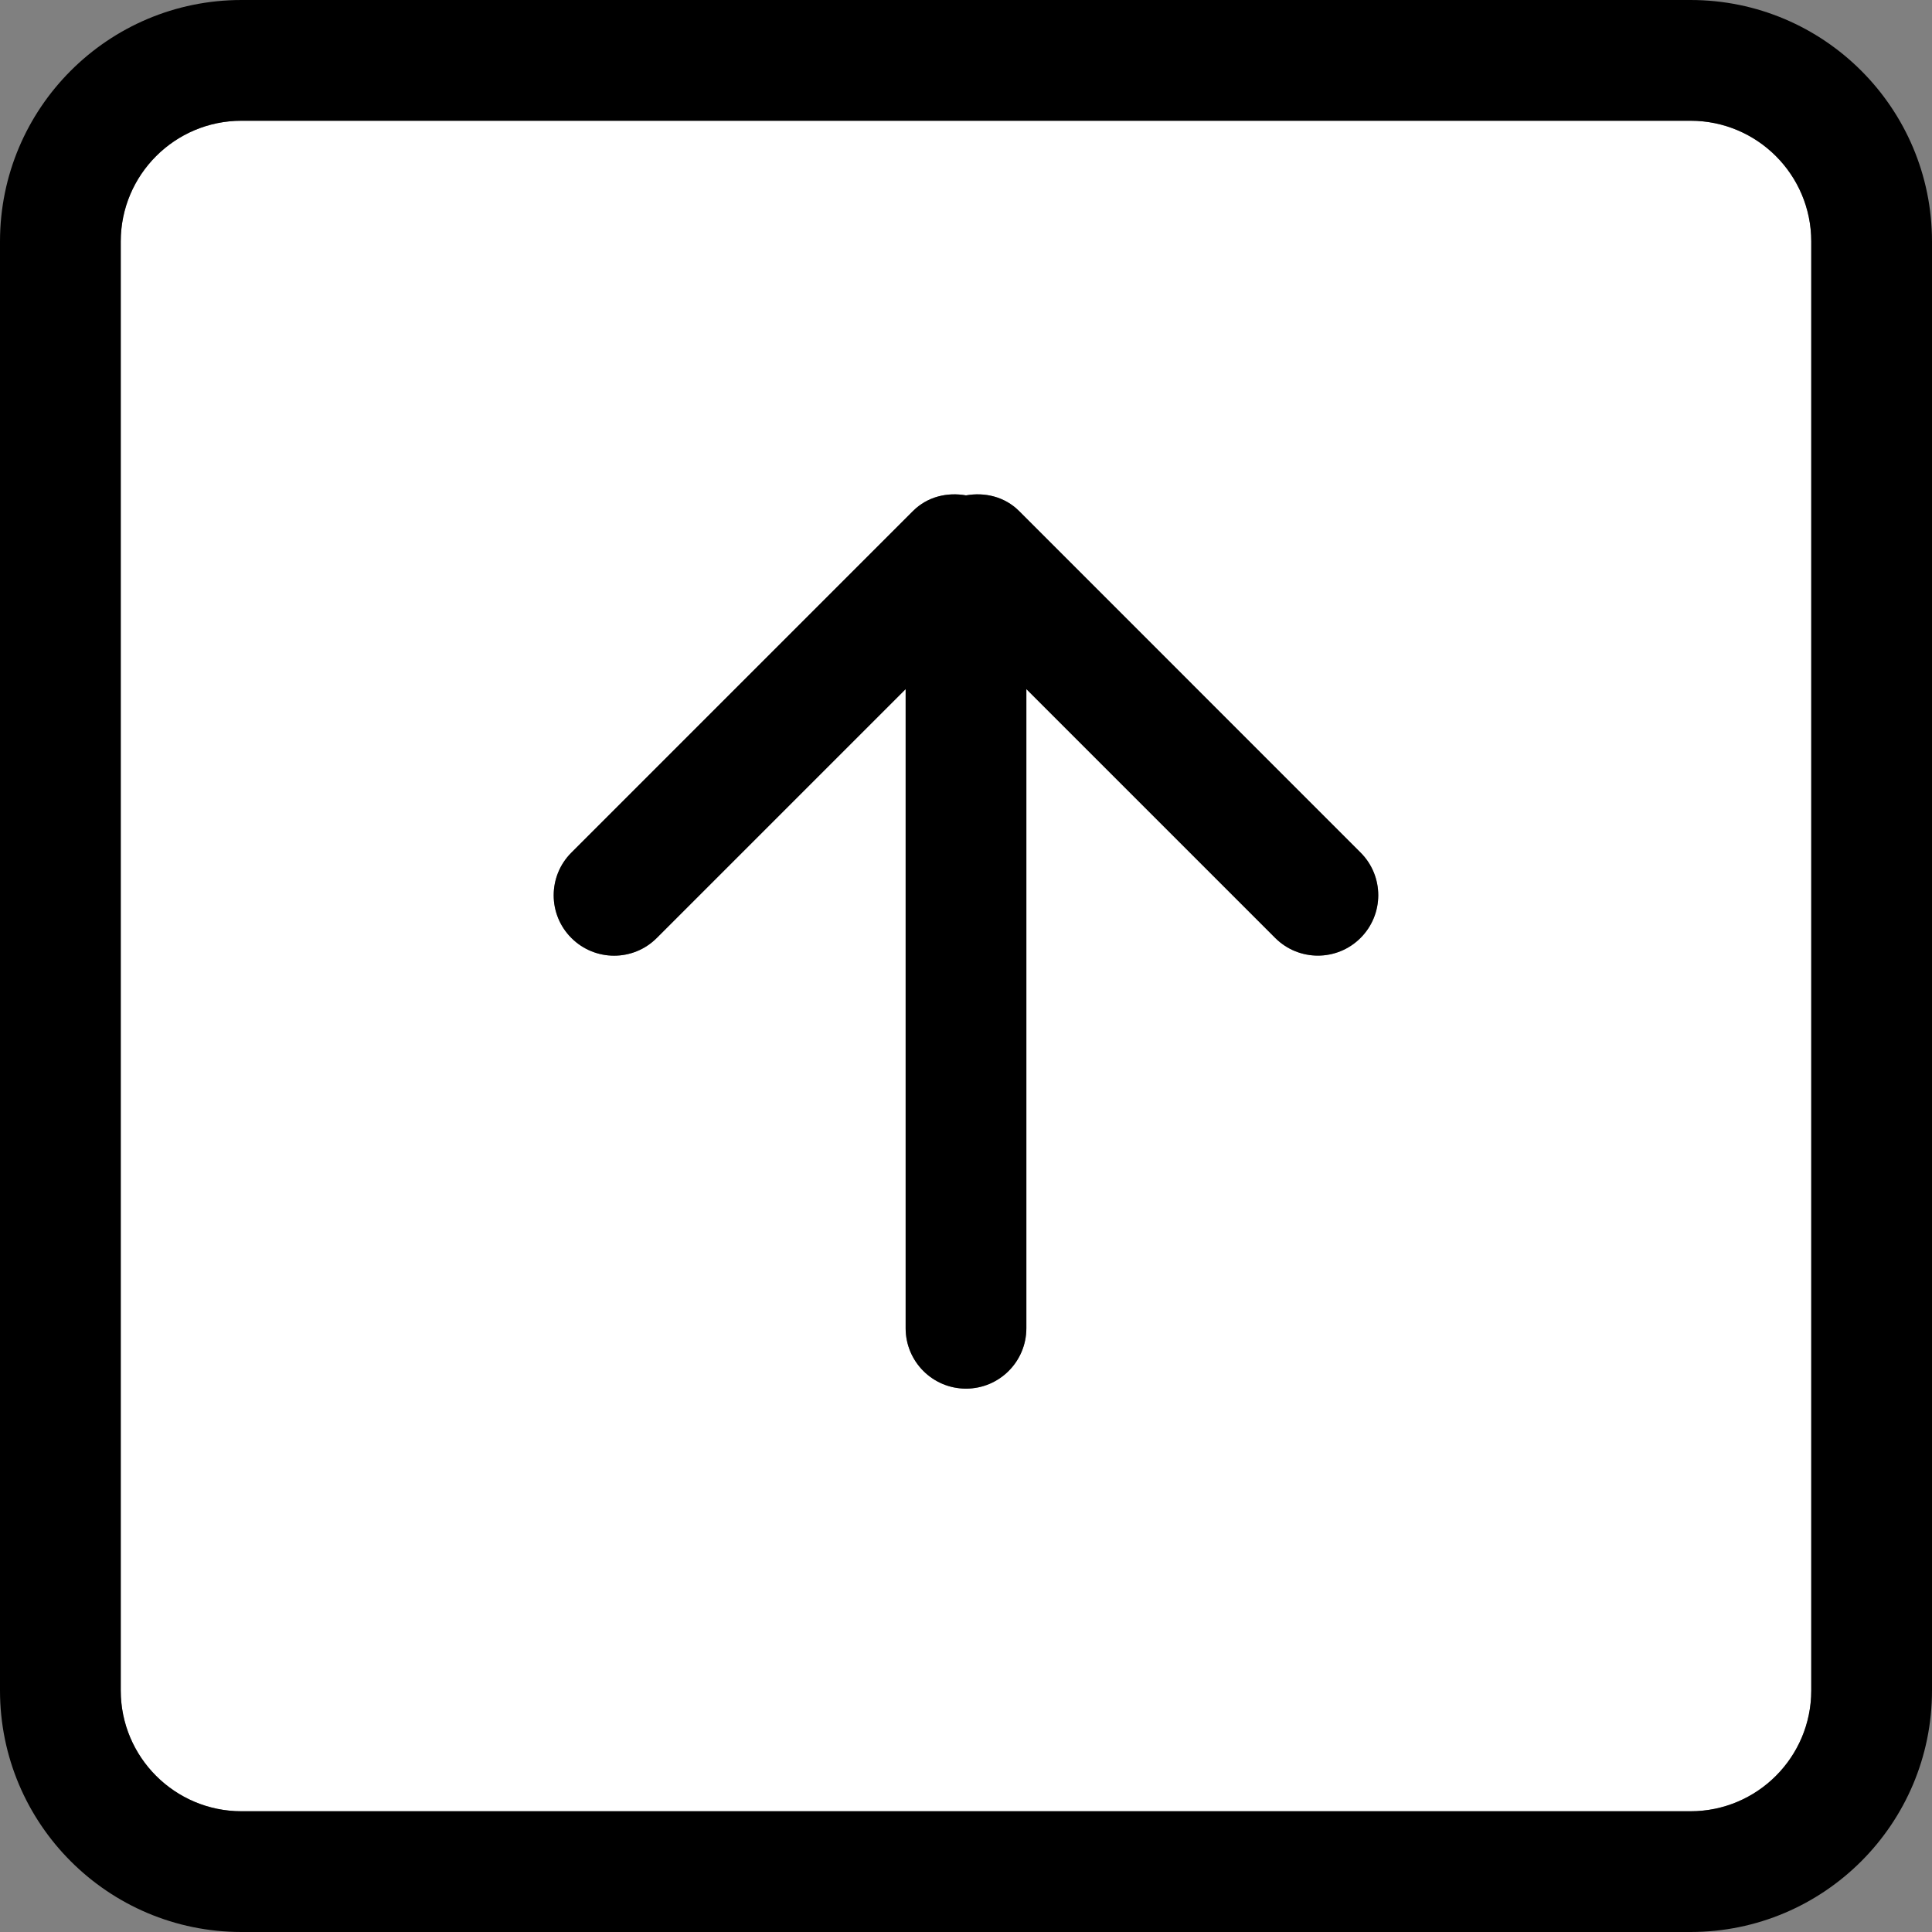
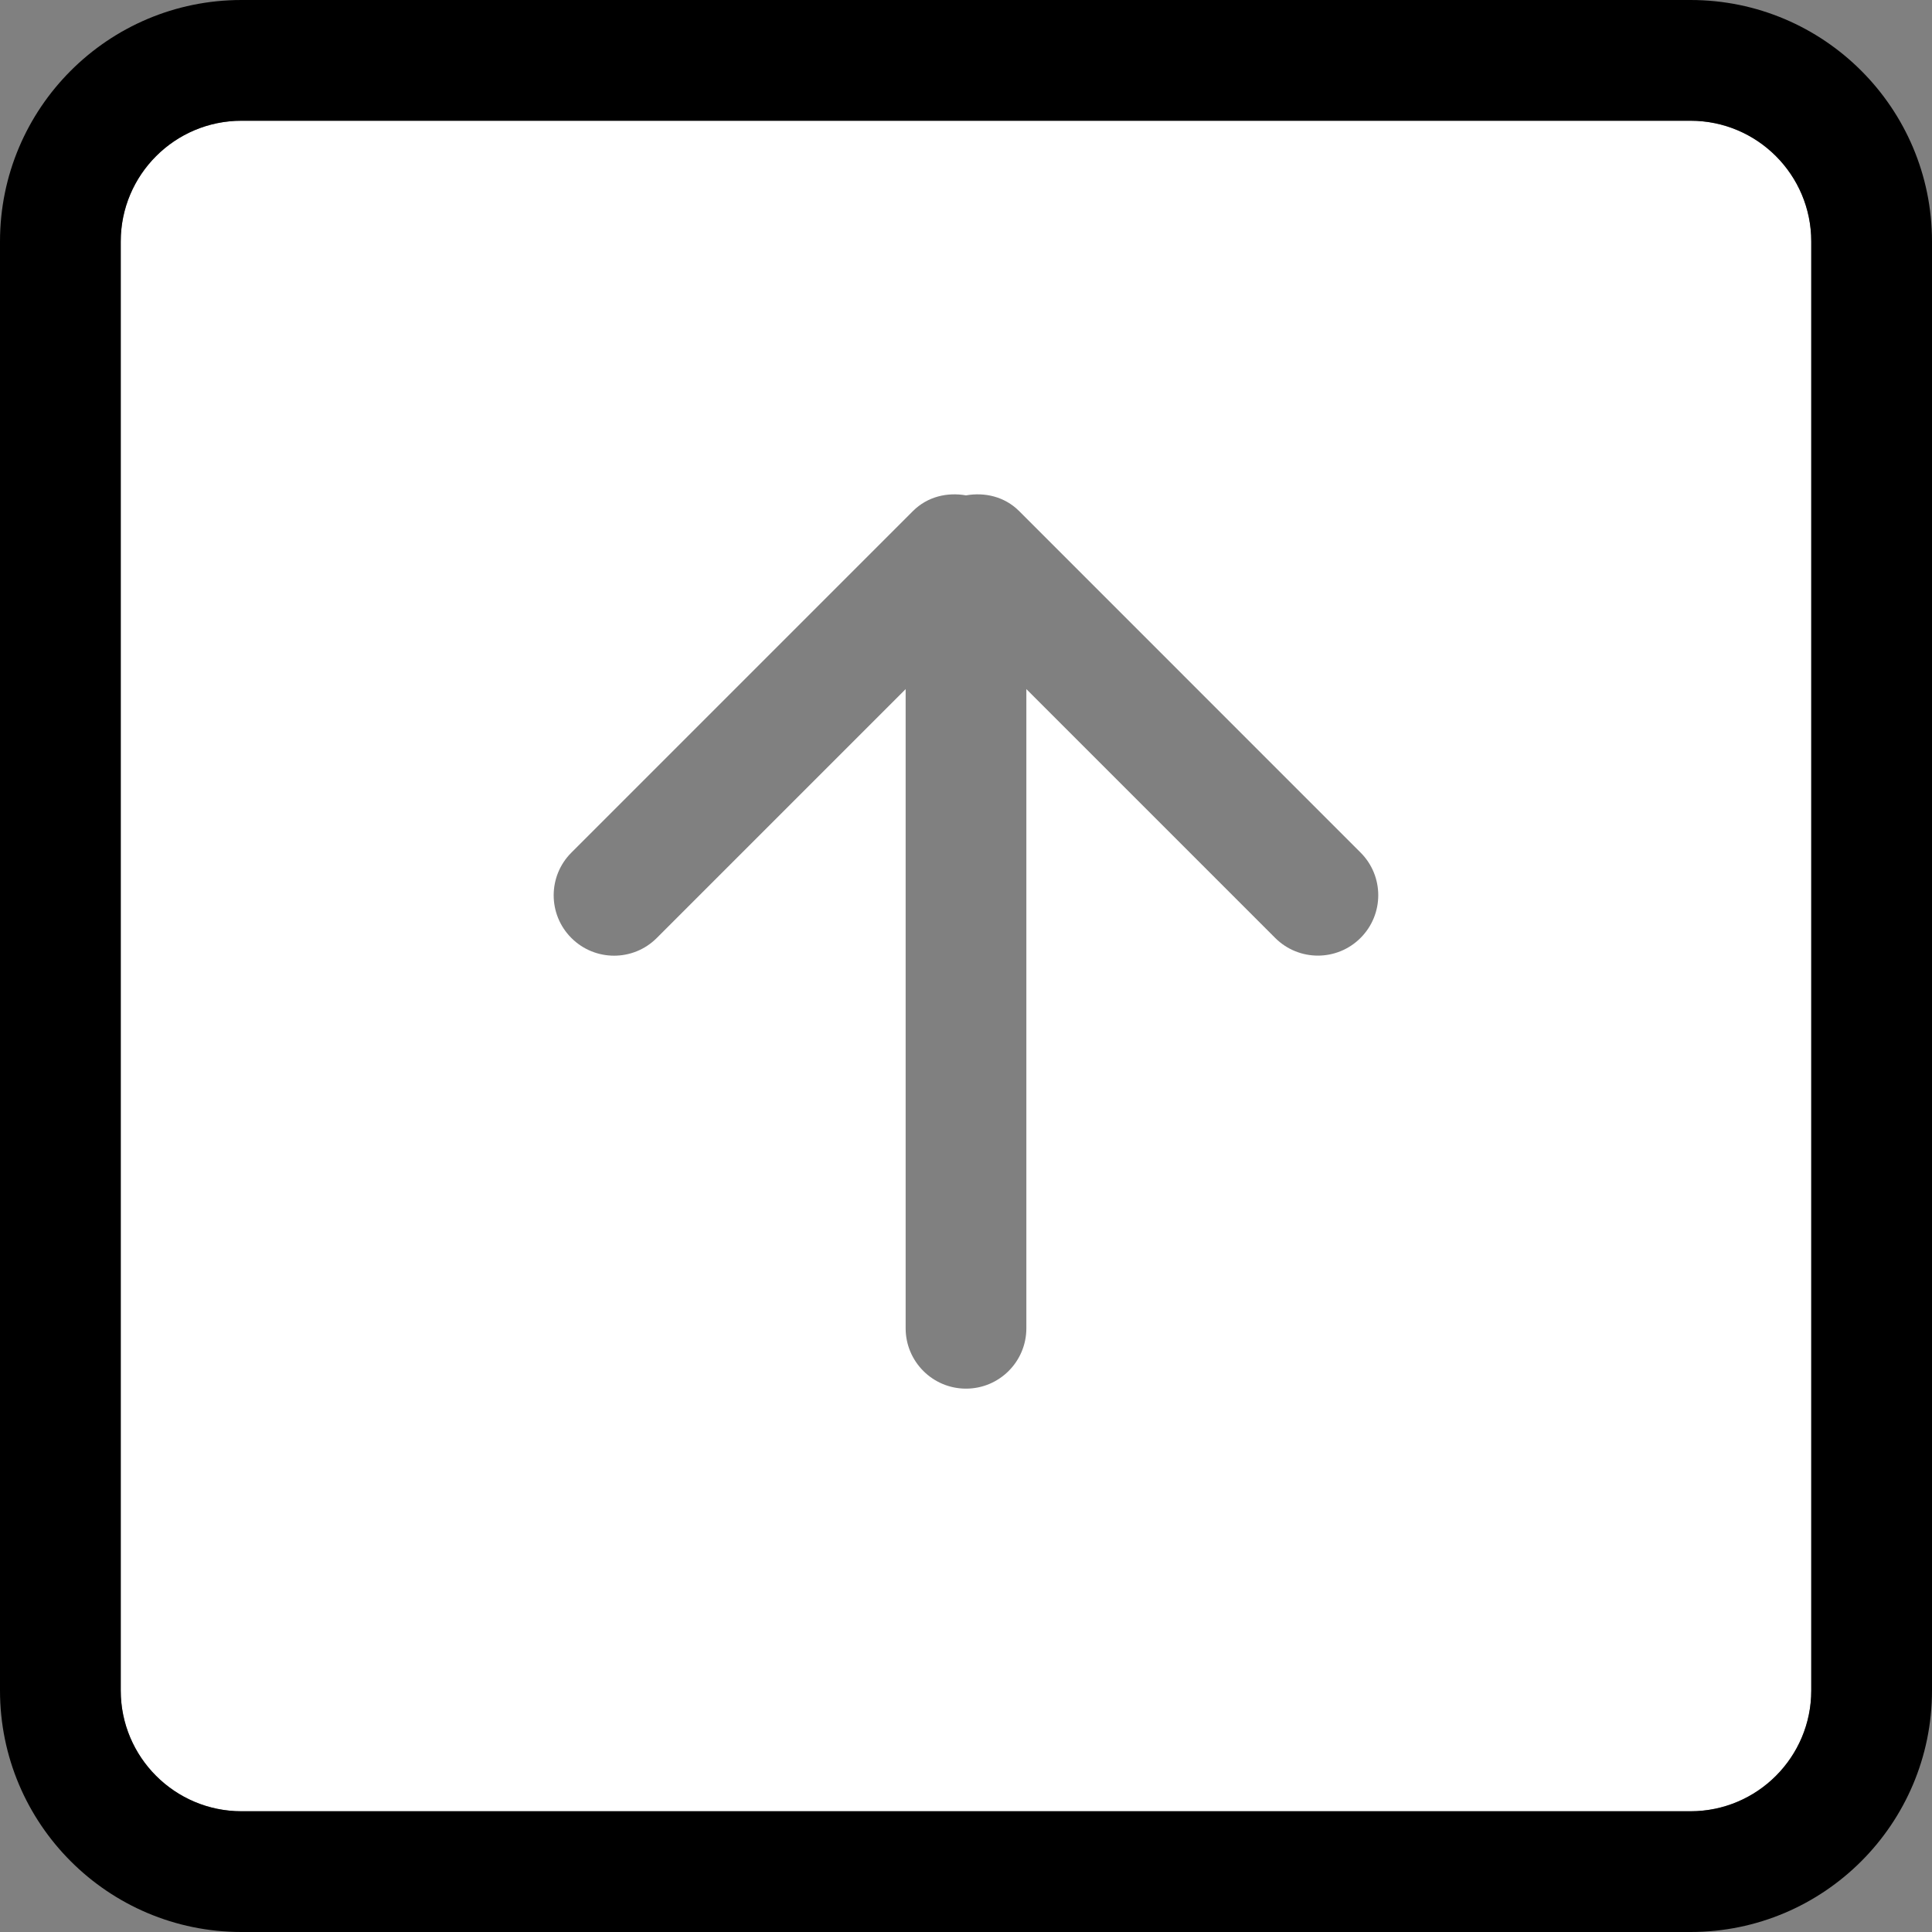
<svg xmlns="http://www.w3.org/2000/svg" version="1.1" id="Capa_1" x="0px" y="0px" width="612px" height="612px" viewBox="0 0 612 612" enable-background="new 0 0 612 612" xml:space="preserve">
  <rect x="0" y="0" width="612" height="612" fill="#808080" stroke="none" />
  <g>
    <g id="XMLID_1_">
      <g>
        <path fill="#FFFFFF" d="M573.75,76.5v459c0,21.11-17.12,38.25-38.25,38.25h-459c-21.13,0-38.25-17.14-38.25-38.25v-459     c0-21.13,17.14-38.25,38.25-38.25h459C556.63,38.25,573.75,55.37,573.75,76.5z M430.981,297.11c7.479-7.48,7.479-19.59,0-27.05     L322.81,161.87c-4.59-4.57-10.88-6-16.81-4.95c-5.93-1.05-12.22,0.38-16.81,4.97L181,270.08c-7.48,7.46-7.48,19.59,0,27.05     c7.48,7.47,19.58,7.47,27.04,0l78.84-78.84v202.46c0,10.56,8.56,19.13,19.12,19.13c10.56,0,19.12-8.57,19.12-19.13V218.29     l78.82,78.82C411.42,304.58,423.52,304.58,430.981,297.11z" />
        <path d="M612,76.5v459c0,42.25-34.25,76.5-76.5,76.5h-459C34.25,612,0,577.75,0,535.5v-459C0,34.25,34.25,0,76.5,0h459     C577.75,0,612,34.25,612,76.5z M573.75,535.5v-459c0-21.13-17.12-38.25-38.25-38.25h-459c-21.11,0-38.25,17.12-38.25,38.25v459     c0,21.11,17.12,38.25,38.25,38.25h459C556.63,573.75,573.75,556.61,573.75,535.5z" />
-         <path d="M430.981,270.06c7.479,7.46,7.479,19.57,0,27.05c-7.461,7.47-19.561,7.47-27.04,0l-78.82-78.82v202.46     c0,10.56-8.561,19.13-19.12,19.13c-10.56,0-19.12-8.57-19.12-19.13V218.29l-78.84,78.84c-7.46,7.47-19.56,7.47-27.04,0     c-7.48-7.46-7.48-19.59,0-27.05l108.19-108.19c4.59-4.59,10.88-6.02,16.81-4.97c5.93-1.05,12.22,0.38,16.81,4.95L430.981,270.06z     " />
      </g>
      <g>
		</g>
    </g>
  </g>
</svg>